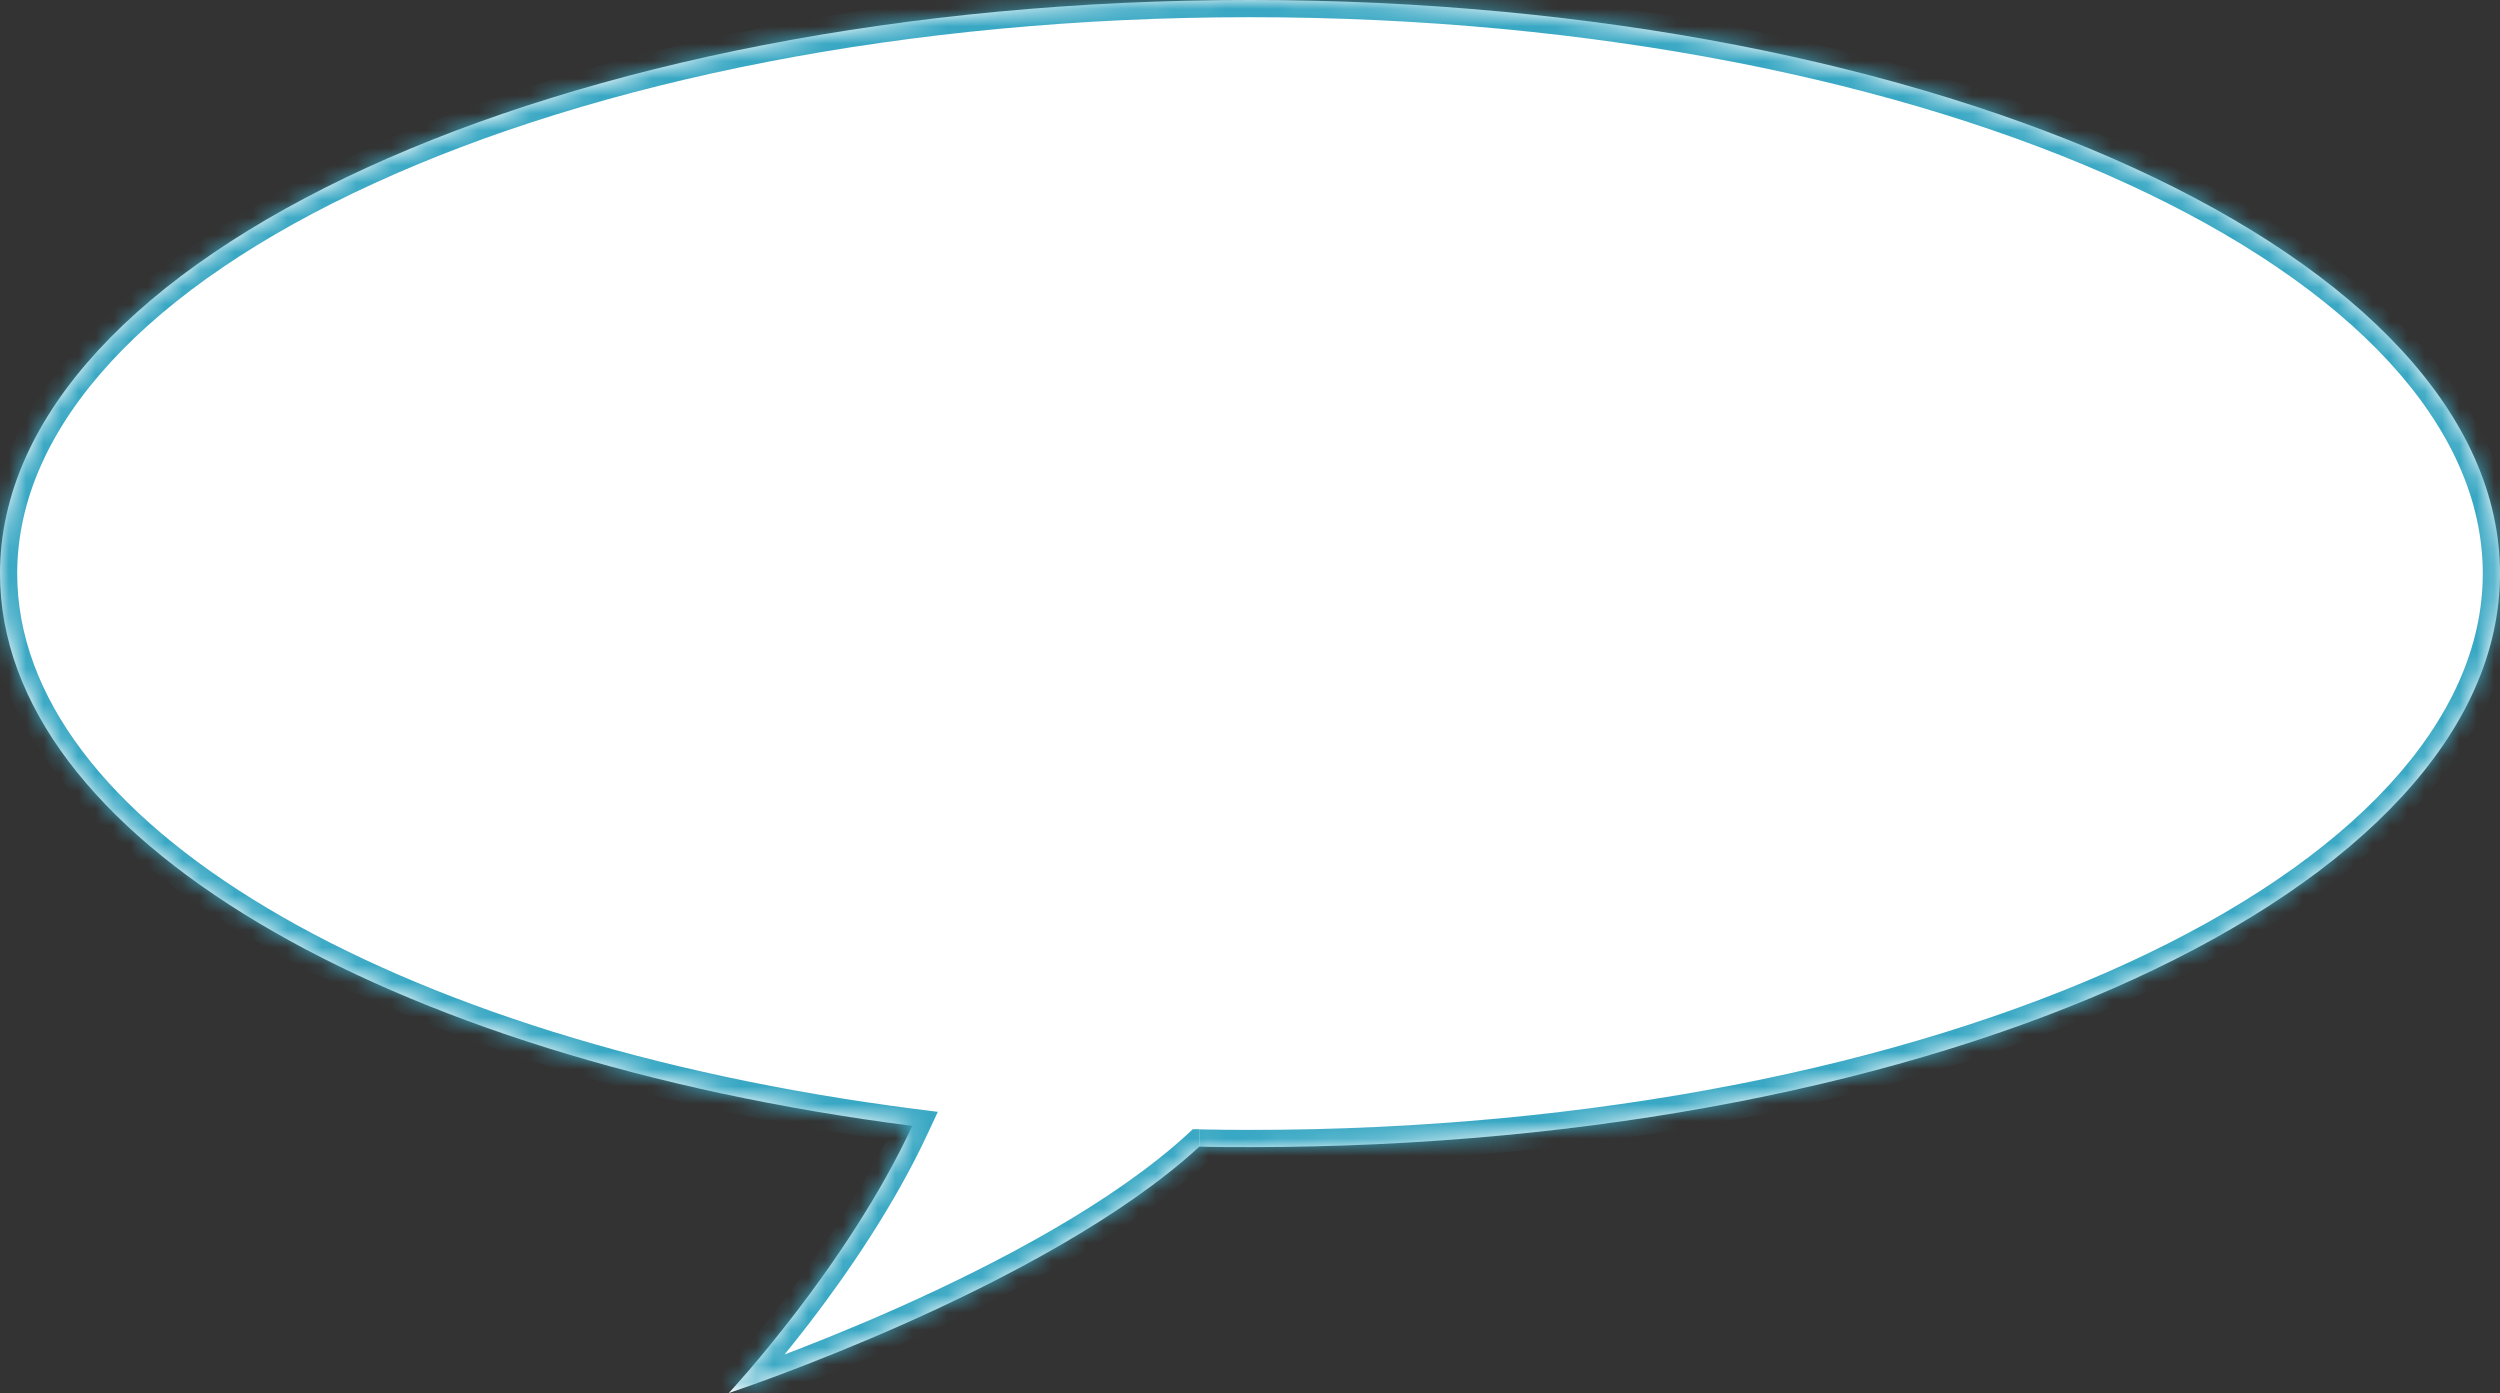
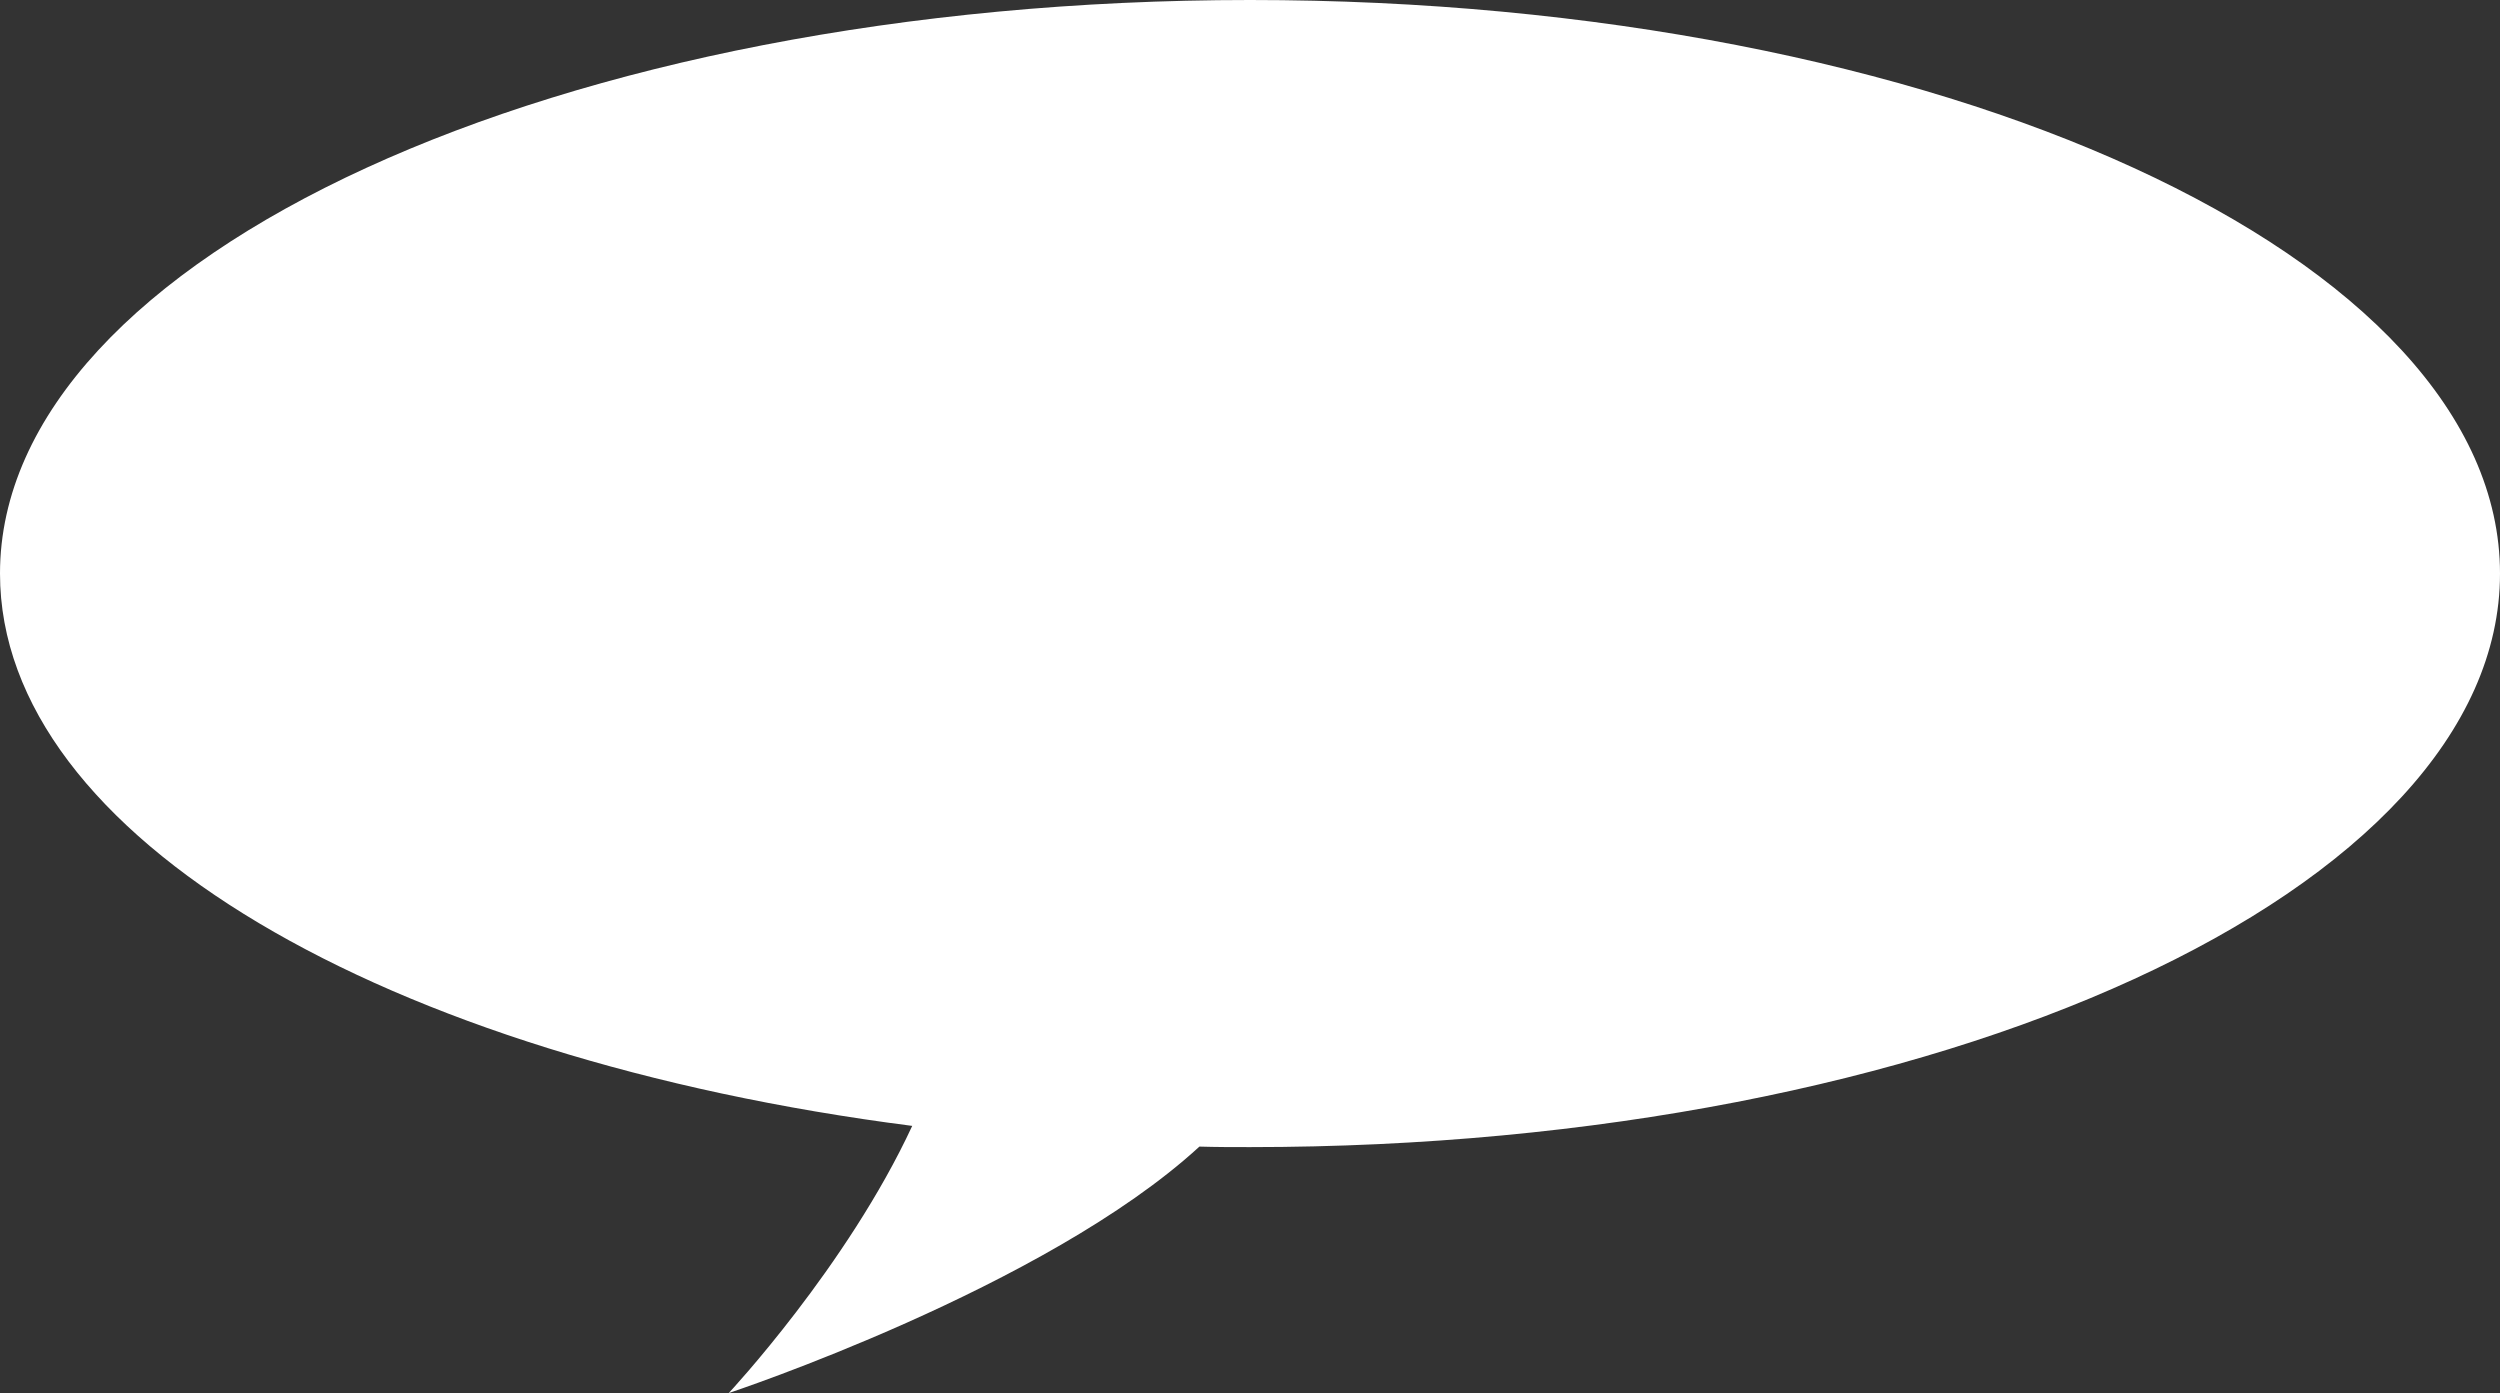
<svg xmlns="http://www.w3.org/2000/svg" id="a" viewBox="0 0 143.84 80.16">
  <rect x="0" y="0" width="143.84" height="80.16" fill="#333333" stroke="none" />
  <defs>
    <style>.d{mask:url(#b);}.e{fill:#fff;fill-rule:evenodd;}.f{fill:#39a8c4;}</style>
    <mask id="b" x="-.99" y="-.99" width="145.81" height="82.08" maskUnits="userSpaceOnUse">
      <g id="c">
-         <path class="e" d="M52.49,64.78C22.21,60.89,0,48.14,0,33,0,14.77,32.2,0,71.92,0s71.92,14.77,71.92,33-32.2,33-71.92,33c-.97,0-1.95,0-2.91-.03-8.87,8.15-27.08,14.18-27.08,14.18,0,0,6.81-7.29,10.56-15.38Z" />
-       </g>
+         </g>
    </mask>
  </defs>
  <path class="e" d="M52.49,64.78C22.21,60.89,0,48.14,0,33,0,14.77,32.2,0,71.92,0s71.92,14.77,71.92,33-32.2,33-71.92,33c-.97,0-1.95,0-2.91-.03-8.87,8.15-27.08,14.18-27.08,14.18,0,0,6.81-7.29,10.56-15.38Z" />
  <g class="d">
-     <path class="f" d="M52.49,64.78l.13-.98,1.34,.17-.57,1.22-.89-.41Zm16.52,1.19l-.67-.73,.29-.27h.39l-.02,.99Zm-27.08,14.18l.31,.94-1.03-1.61,.72,.67ZM.99,33c0,7.05,5.18,13.76,14.41,19.26,9.19,5.48,22.17,9.61,37.22,11.54l-.25,1.96c-15.23-1.96-28.5-6.15-37.98-11.8C4.94,48.32-.99,41.09-.99,33H.99ZM71.92,.99c-19.75,0-37.59,3.68-50.44,9.58C8.53,16.5,.99,24.51,.99,33H-.99C-.99,23.27,7.57,14.77,20.65,8.77,33.82,2.73,51.95-.99,71.92-.99V.99Zm70.93,32.01c0-8.49-7.55-16.5-20.49-22.44C109.51,4.66,91.67,.99,71.92,.99V-.99c19.97,0,38.1,3.71,51.27,9.76,13.09,6,21.64,14.5,21.64,24.23h-1.97Zm-70.93,32.01c19.75,0,37.59-3.68,50.44-9.58,12.94-5.94,20.49-13.95,20.49-22.44h1.97c0,9.73-8.55,18.23-21.64,24.23-13.17,6.04-31.3,9.76-51.27,9.76v-1.97Zm-2.89-.03c.96,.02,1.92,.03,2.89,.03v1.97c-.98,0-1.96,0-2.93-.03l.04-1.97Zm-27.09,15.17q-.31-.94-.31-.94h.01l.04-.02,.15-.05c.13-.05,.33-.11,.58-.2,.51-.18,1.25-.44,2.16-.79,1.83-.69,4.37-1.69,7.17-2.94,5.64-2.52,12.29-6.01,16.6-9.97l1.33,1.45c-4.56,4.19-11.45,7.79-17.13,10.32-2.85,1.27-5.42,2.29-7.28,2.99-.93,.35-1.68,.62-2.2,.8-.26,.09-.46,.16-.6,.21-.07,.02-.12,.04-.16,.05h-.04v.02h-.01s0,0-.31-.93Zm11.45-14.96c-1.92,4.14-4.61,8.05-6.8,10.91-1.1,1.43-2.08,2.61-2.79,3.43-.35,.41-.64,.73-.84,.95-.1,.11-.18,.19-.23,.25l-.06,.07-.02,.02h0s0,0-.72-.67q-.72-.67-.72-.67h0v-.02l.07-.06c.05-.05,.12-.13,.22-.24,.19-.21,.46-.52,.81-.92,.69-.8,1.64-1.95,2.72-3.35,2.15-2.81,4.74-6.58,6.57-10.54l1.79,.83Z" />
-   </g>
+     </g>
</svg>